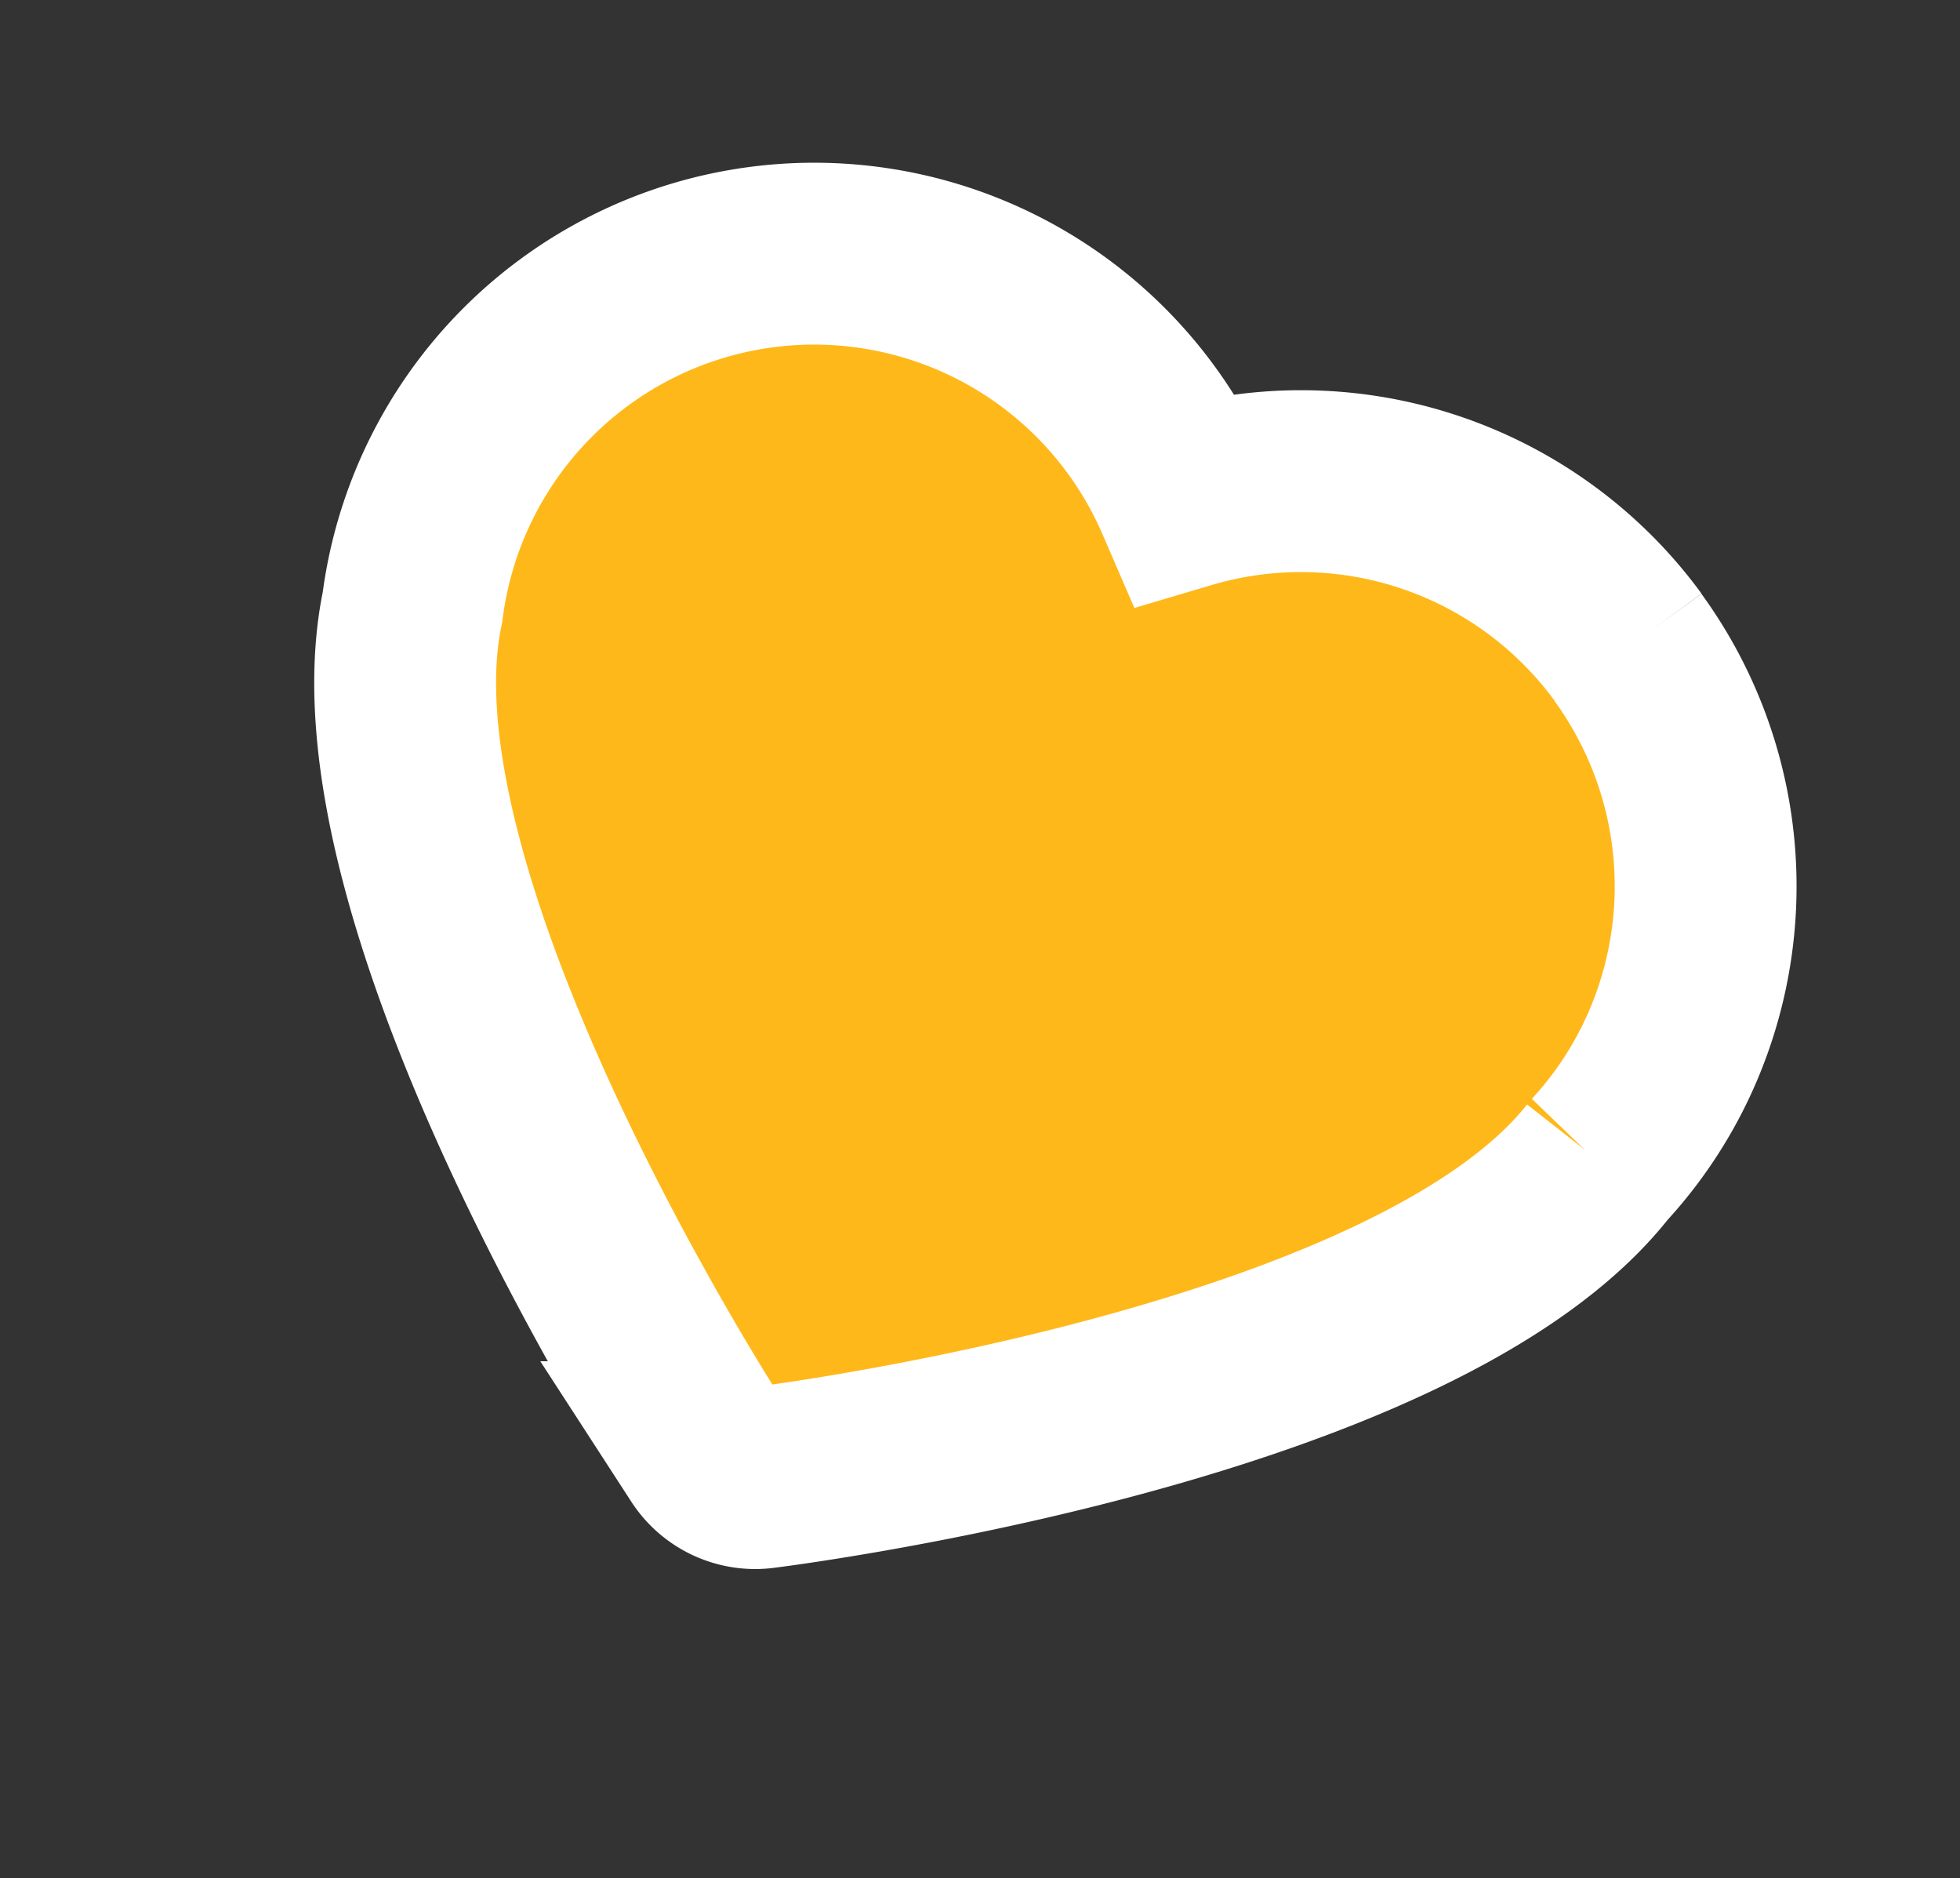
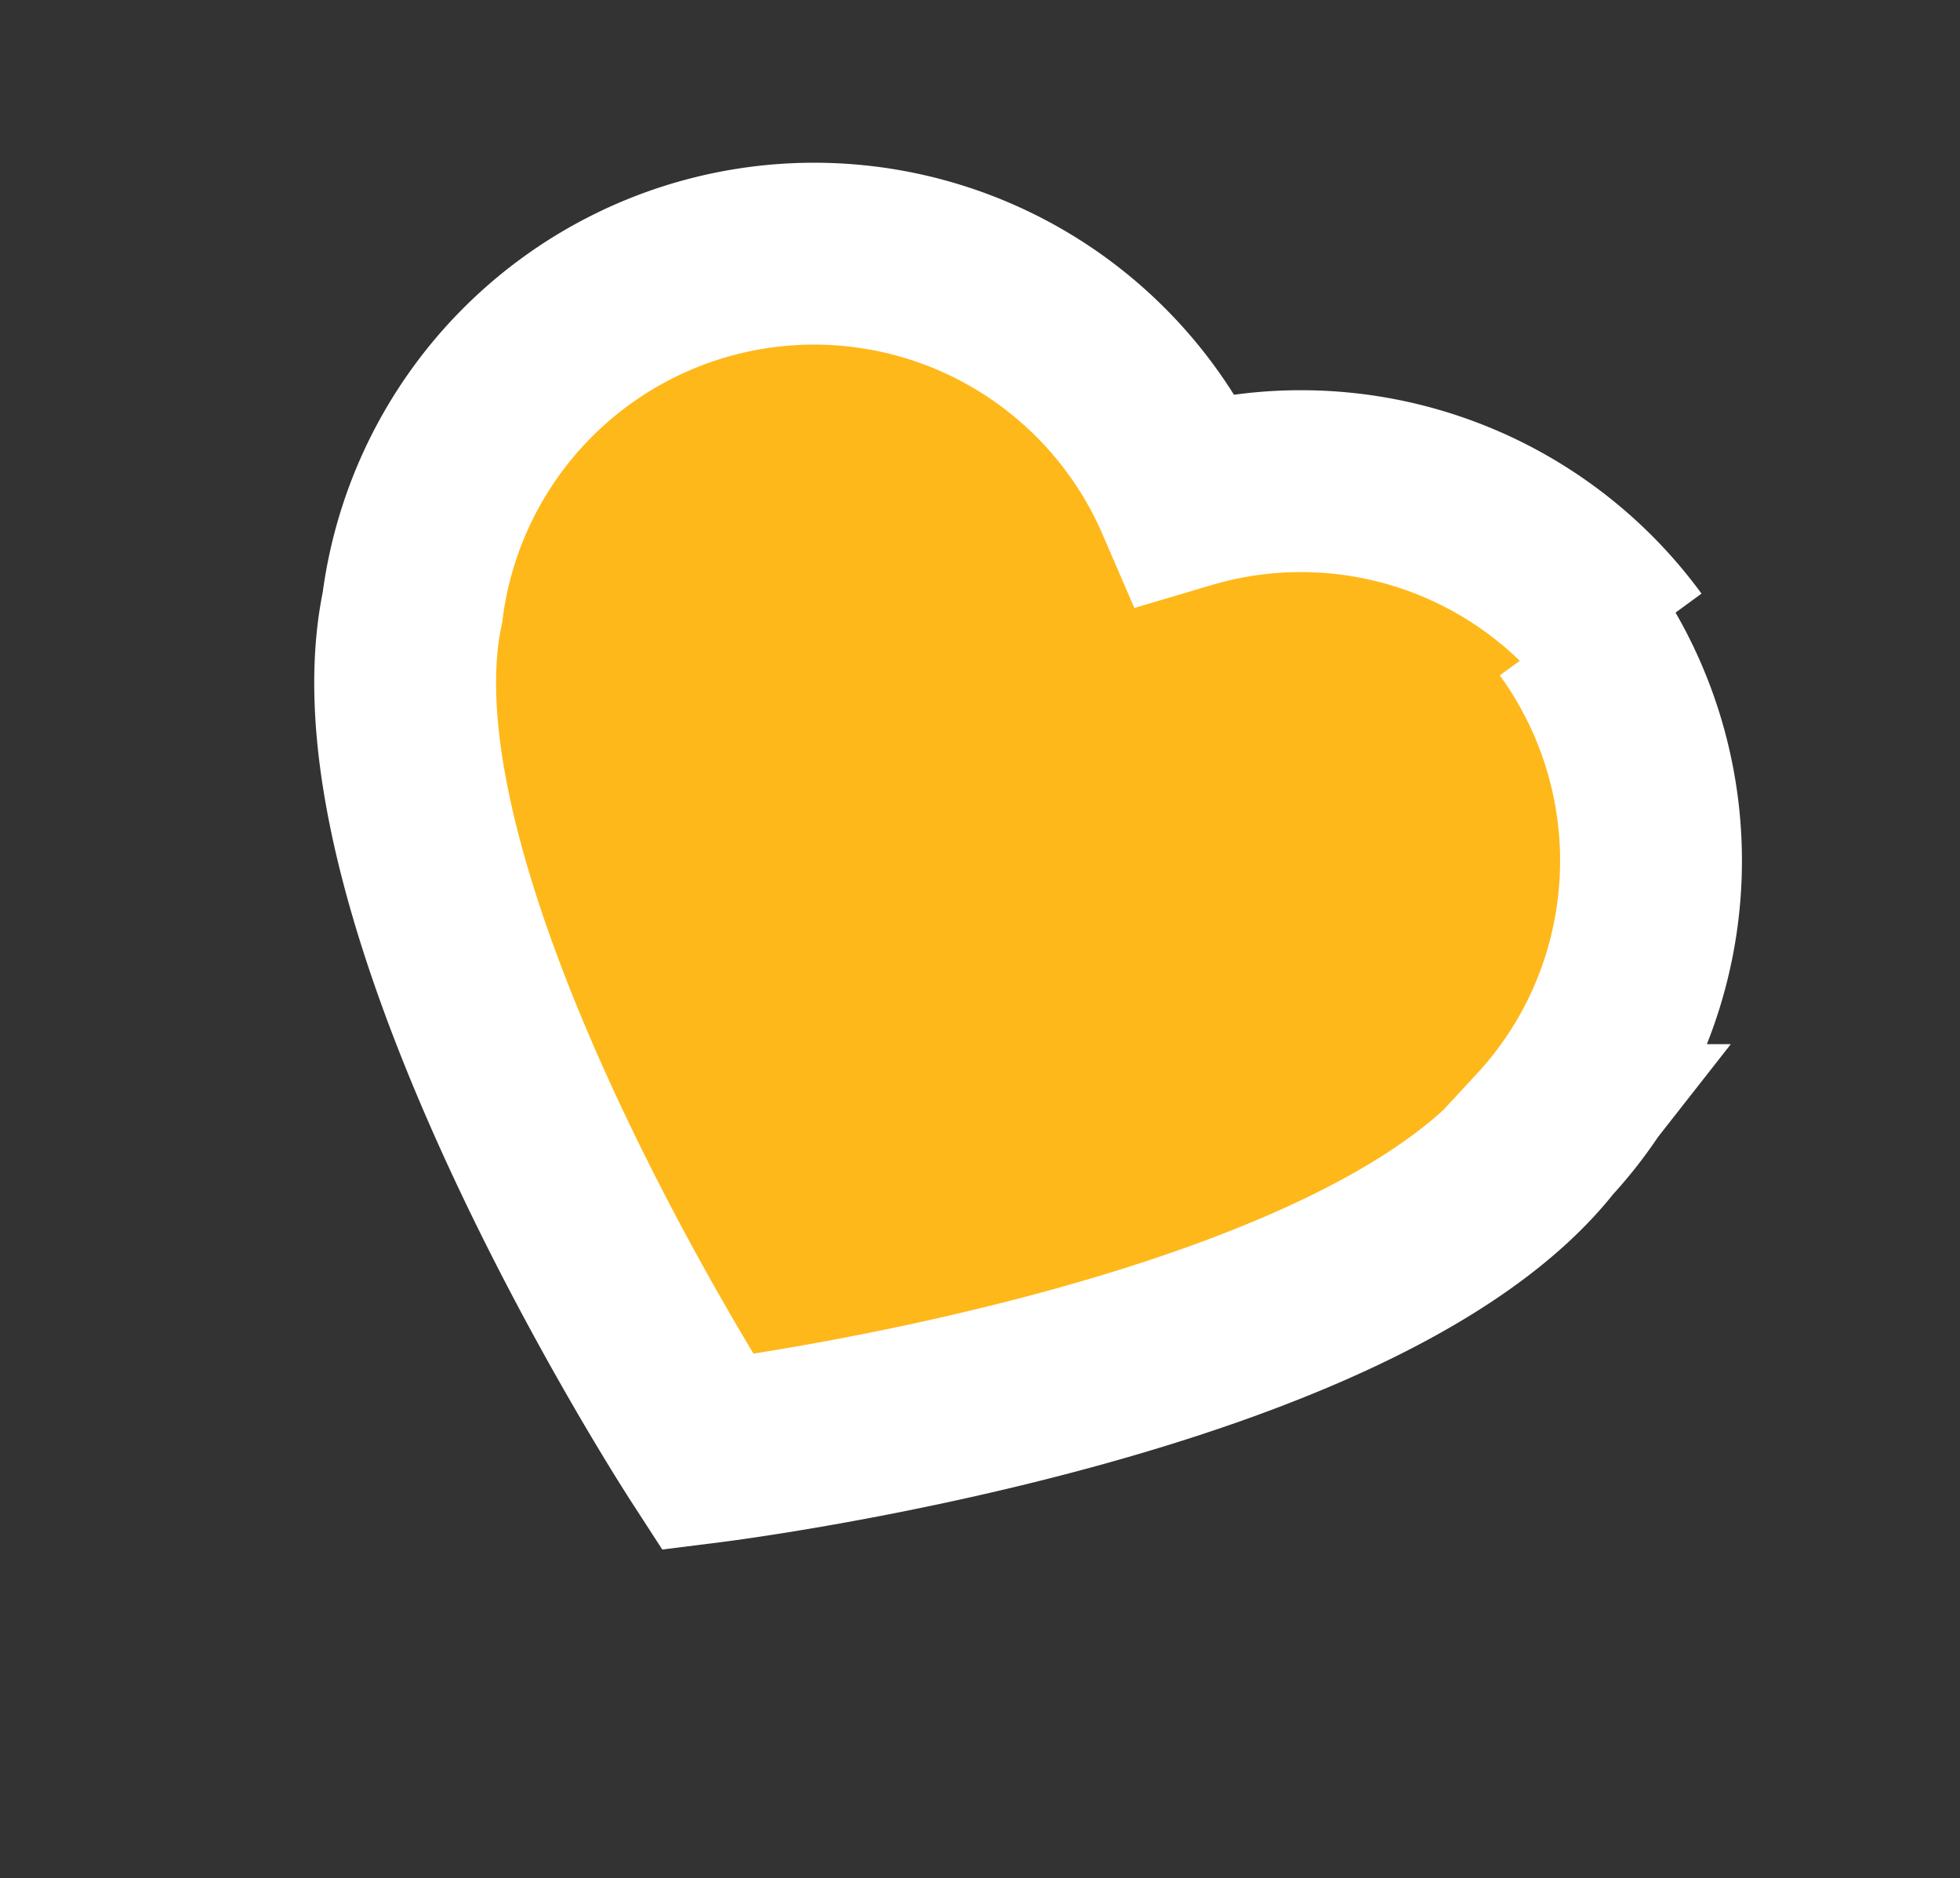
<svg xmlns="http://www.w3.org/2000/svg" width="53.892" height="51.634" viewBox="0 0 53.892 51.634">
  <rect x="0" y="0" width="53.892" height="51.634" fill="#333333" stroke="none" />
  <g id="Group_67894" data-name="Group 67894" transform="translate(335.509 -2163.619) rotate(25)">
-     <path id="Path_40917" data-name="Path 40917" d="M181.638,1.383A11.142,11.142,0,0,0,168.88,2.8a11.135,11.135,0,0,0-18,11.715c1.844,7.921,16.541,17.226,17.17,17.62a1.561,1.561,0,0,0,1.657,0c.627-.394,15.316-9.7,17.159-17.62a11.034,11.034,0,0,0,.526-3.368,11.162,11.162,0,0,0-5.758-9.76" transform="translate(476.765 2098.522)" fill="#ffb81a" stroke="#fff" stroke-width="5" />
+     <path id="Path_40917" data-name="Path 40917" d="M181.638,1.383A11.142,11.142,0,0,0,168.88,2.8a11.135,11.135,0,0,0-18,11.715c1.844,7.921,16.541,17.226,17.17,17.62c.627-.394,15.316-9.7,17.159-17.62a11.034,11.034,0,0,0,.526-3.368,11.162,11.162,0,0,0-5.758-9.76" transform="translate(476.765 2098.522)" fill="#ffb81a" stroke="#fff" stroke-width="5" />
  </g>
</svg>